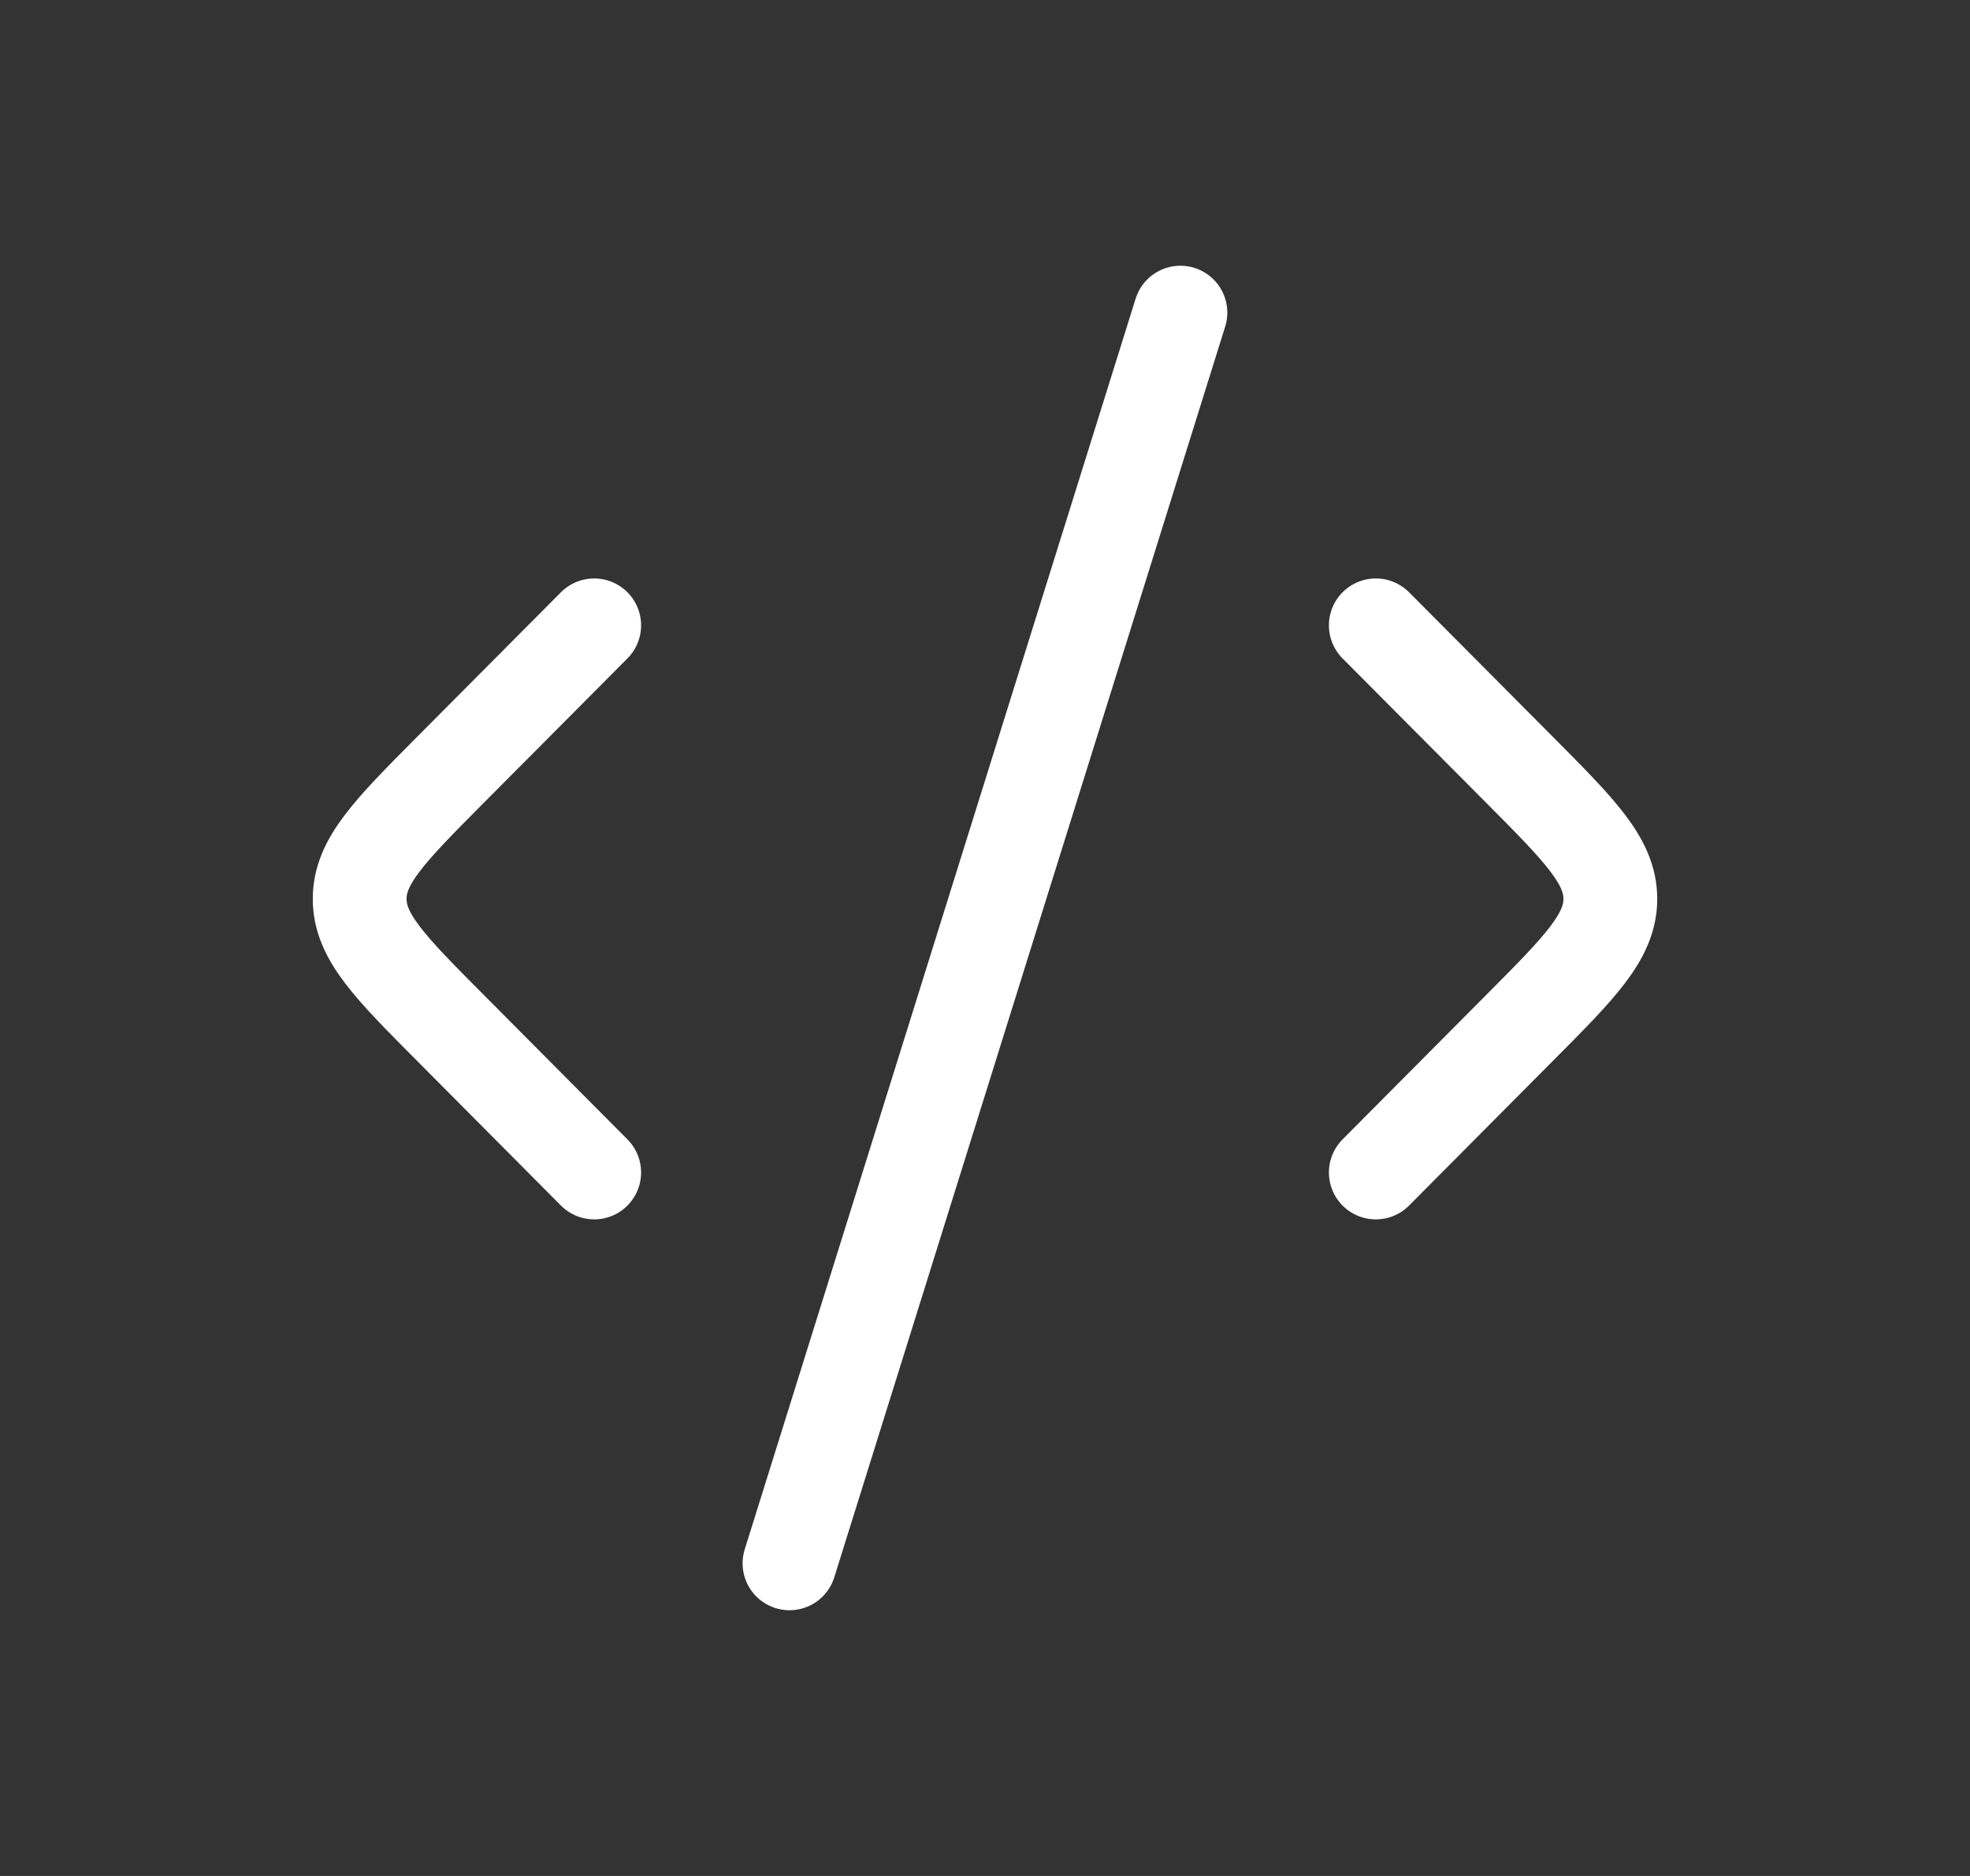
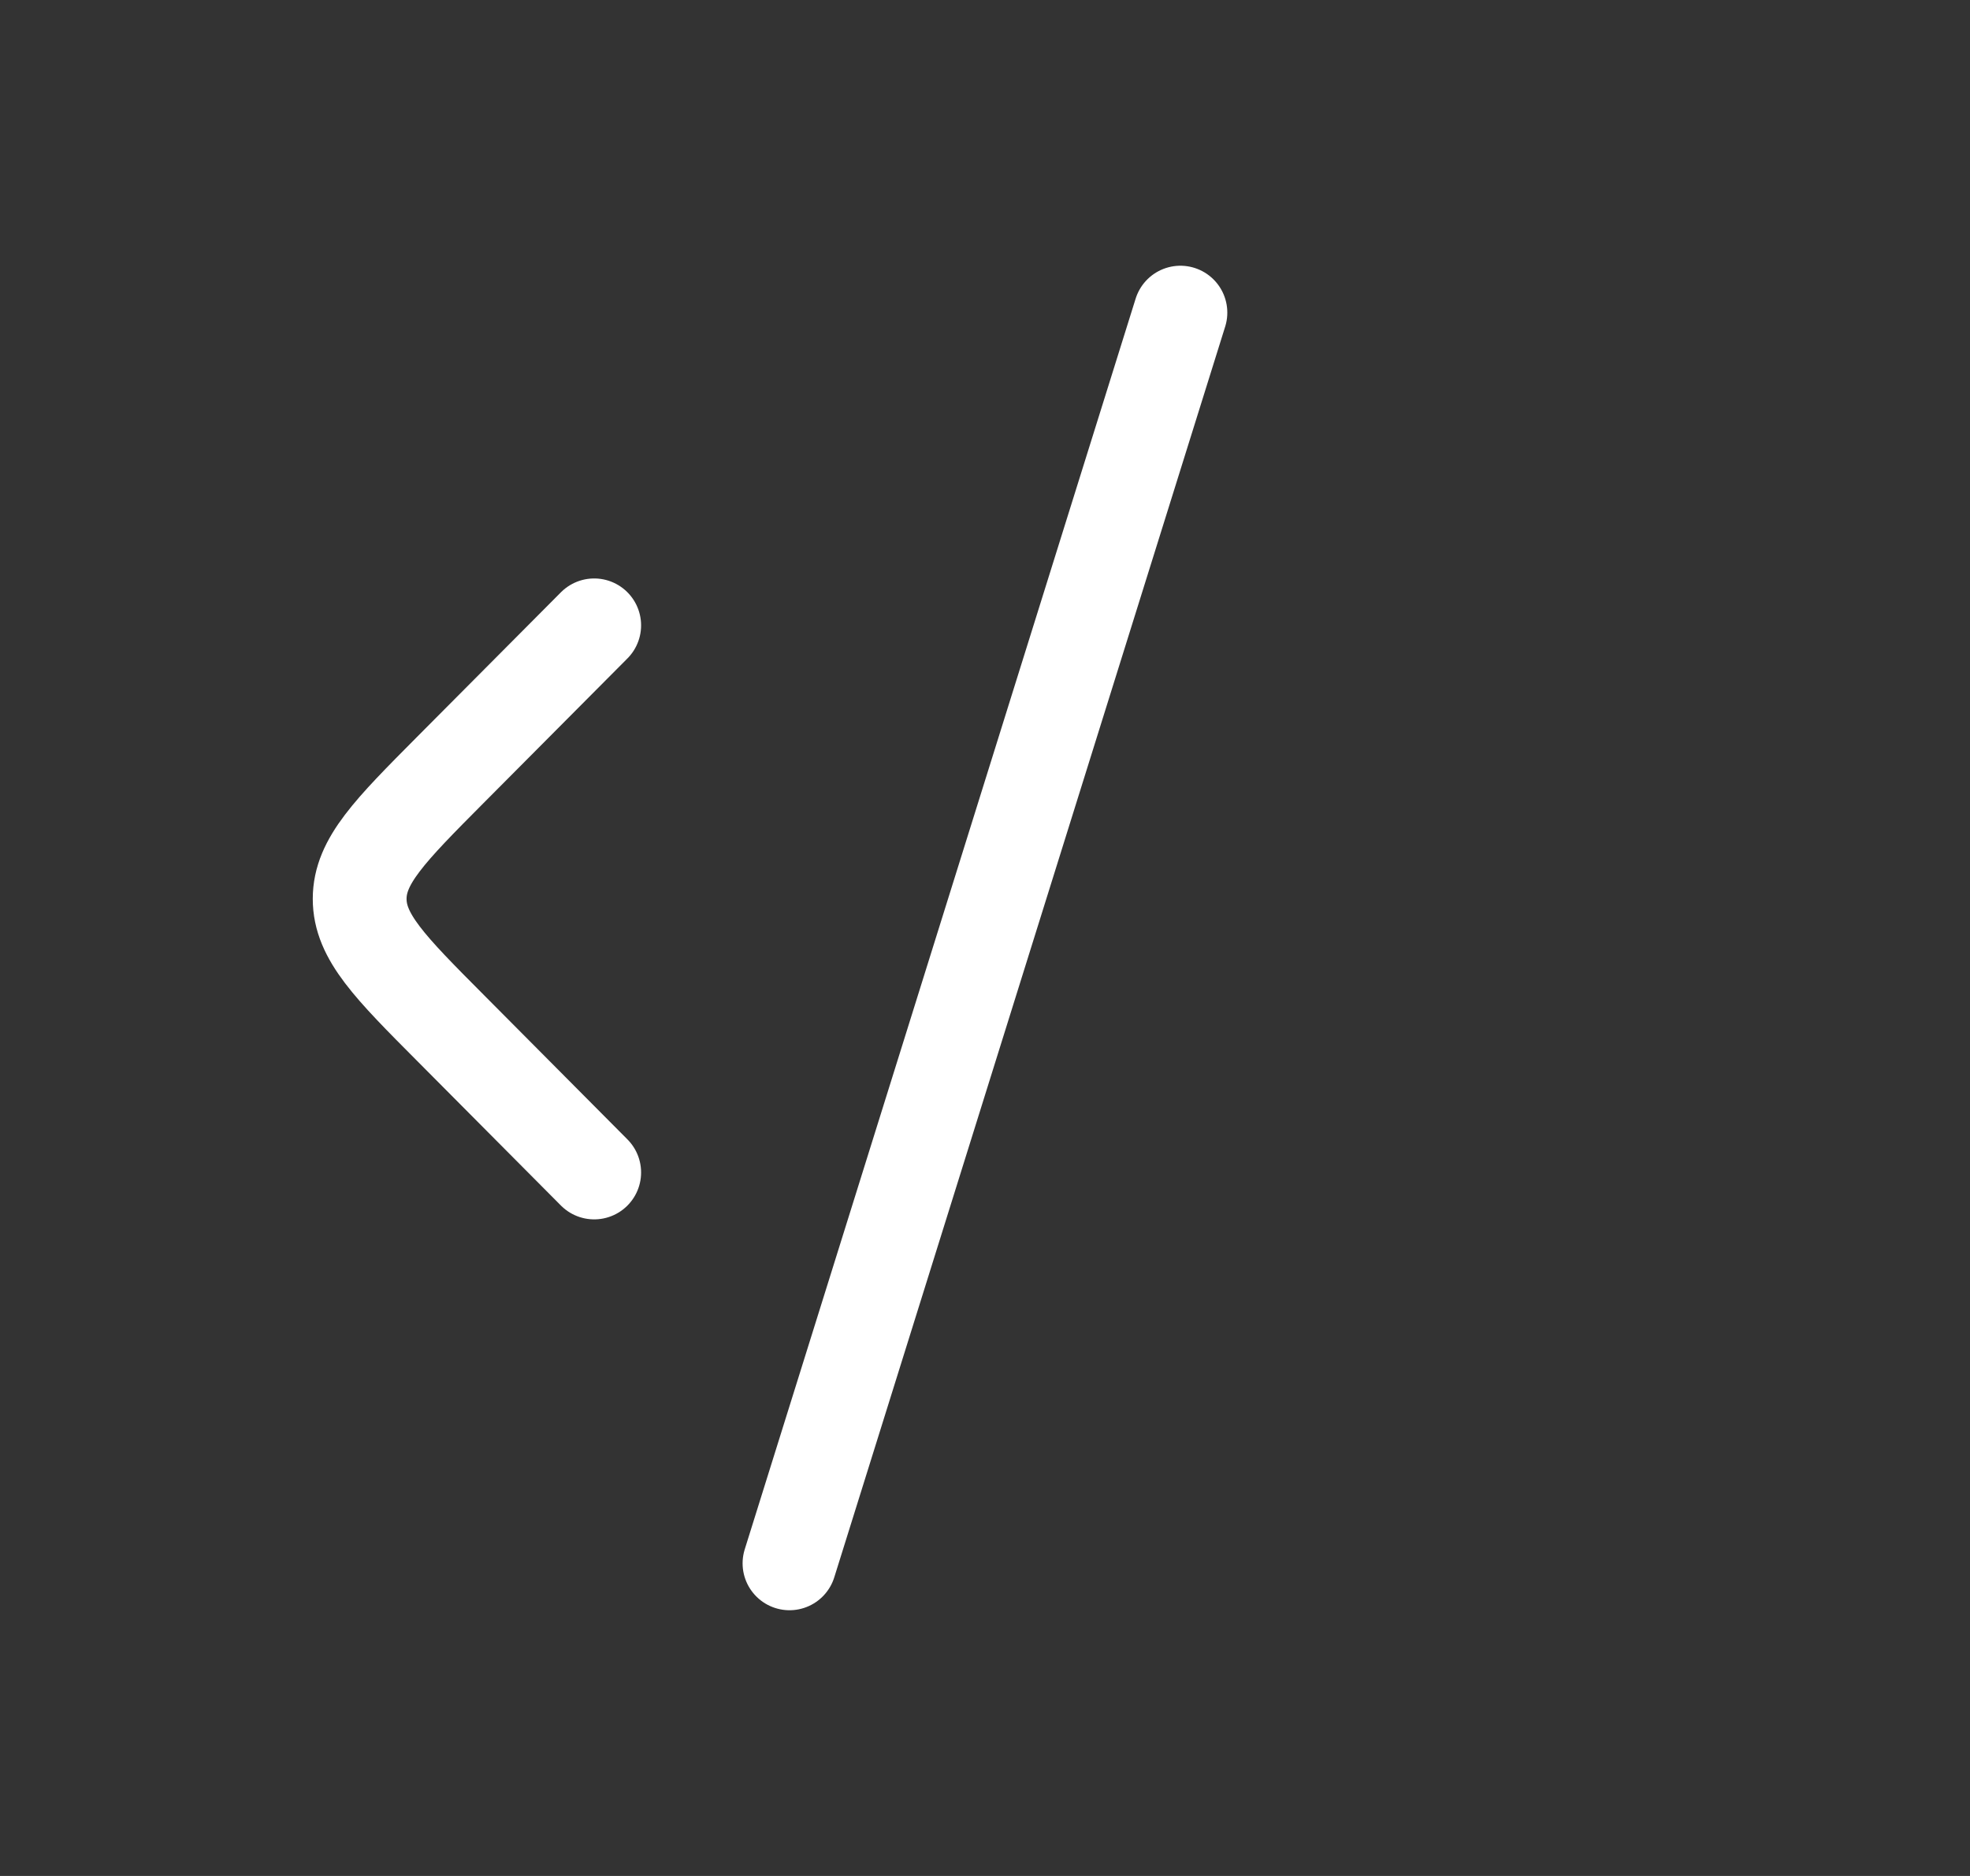
<svg xmlns="http://www.w3.org/2000/svg" width="21" height="20" viewBox="0 0 21 20" fill="none">
  <rect x="0" y="0" width="21" height="20" fill="#333333" stroke="none" />
-   <path d="M14.666 6.667L16.199 8.208C16.844 8.857 17.166 9.181 17.166 9.583C17.166 9.986 16.844 10.31 16.199 10.958L14.666 12.5" stroke="white" stroke-linecap="round" stroke-linejoin="round" />
  <path d="M6.334 6.667L4.801 8.208C4.156 8.857 3.834 9.181 3.834 9.583C3.834 9.986 4.156 10.31 4.801 10.958L6.334 12.5" stroke="white" stroke-linecap="round" stroke-linejoin="round" />
  <path d="M12.583 3.333L8.416 16.667" stroke="white" stroke-linecap="round" stroke-linejoin="round" />
</svg>